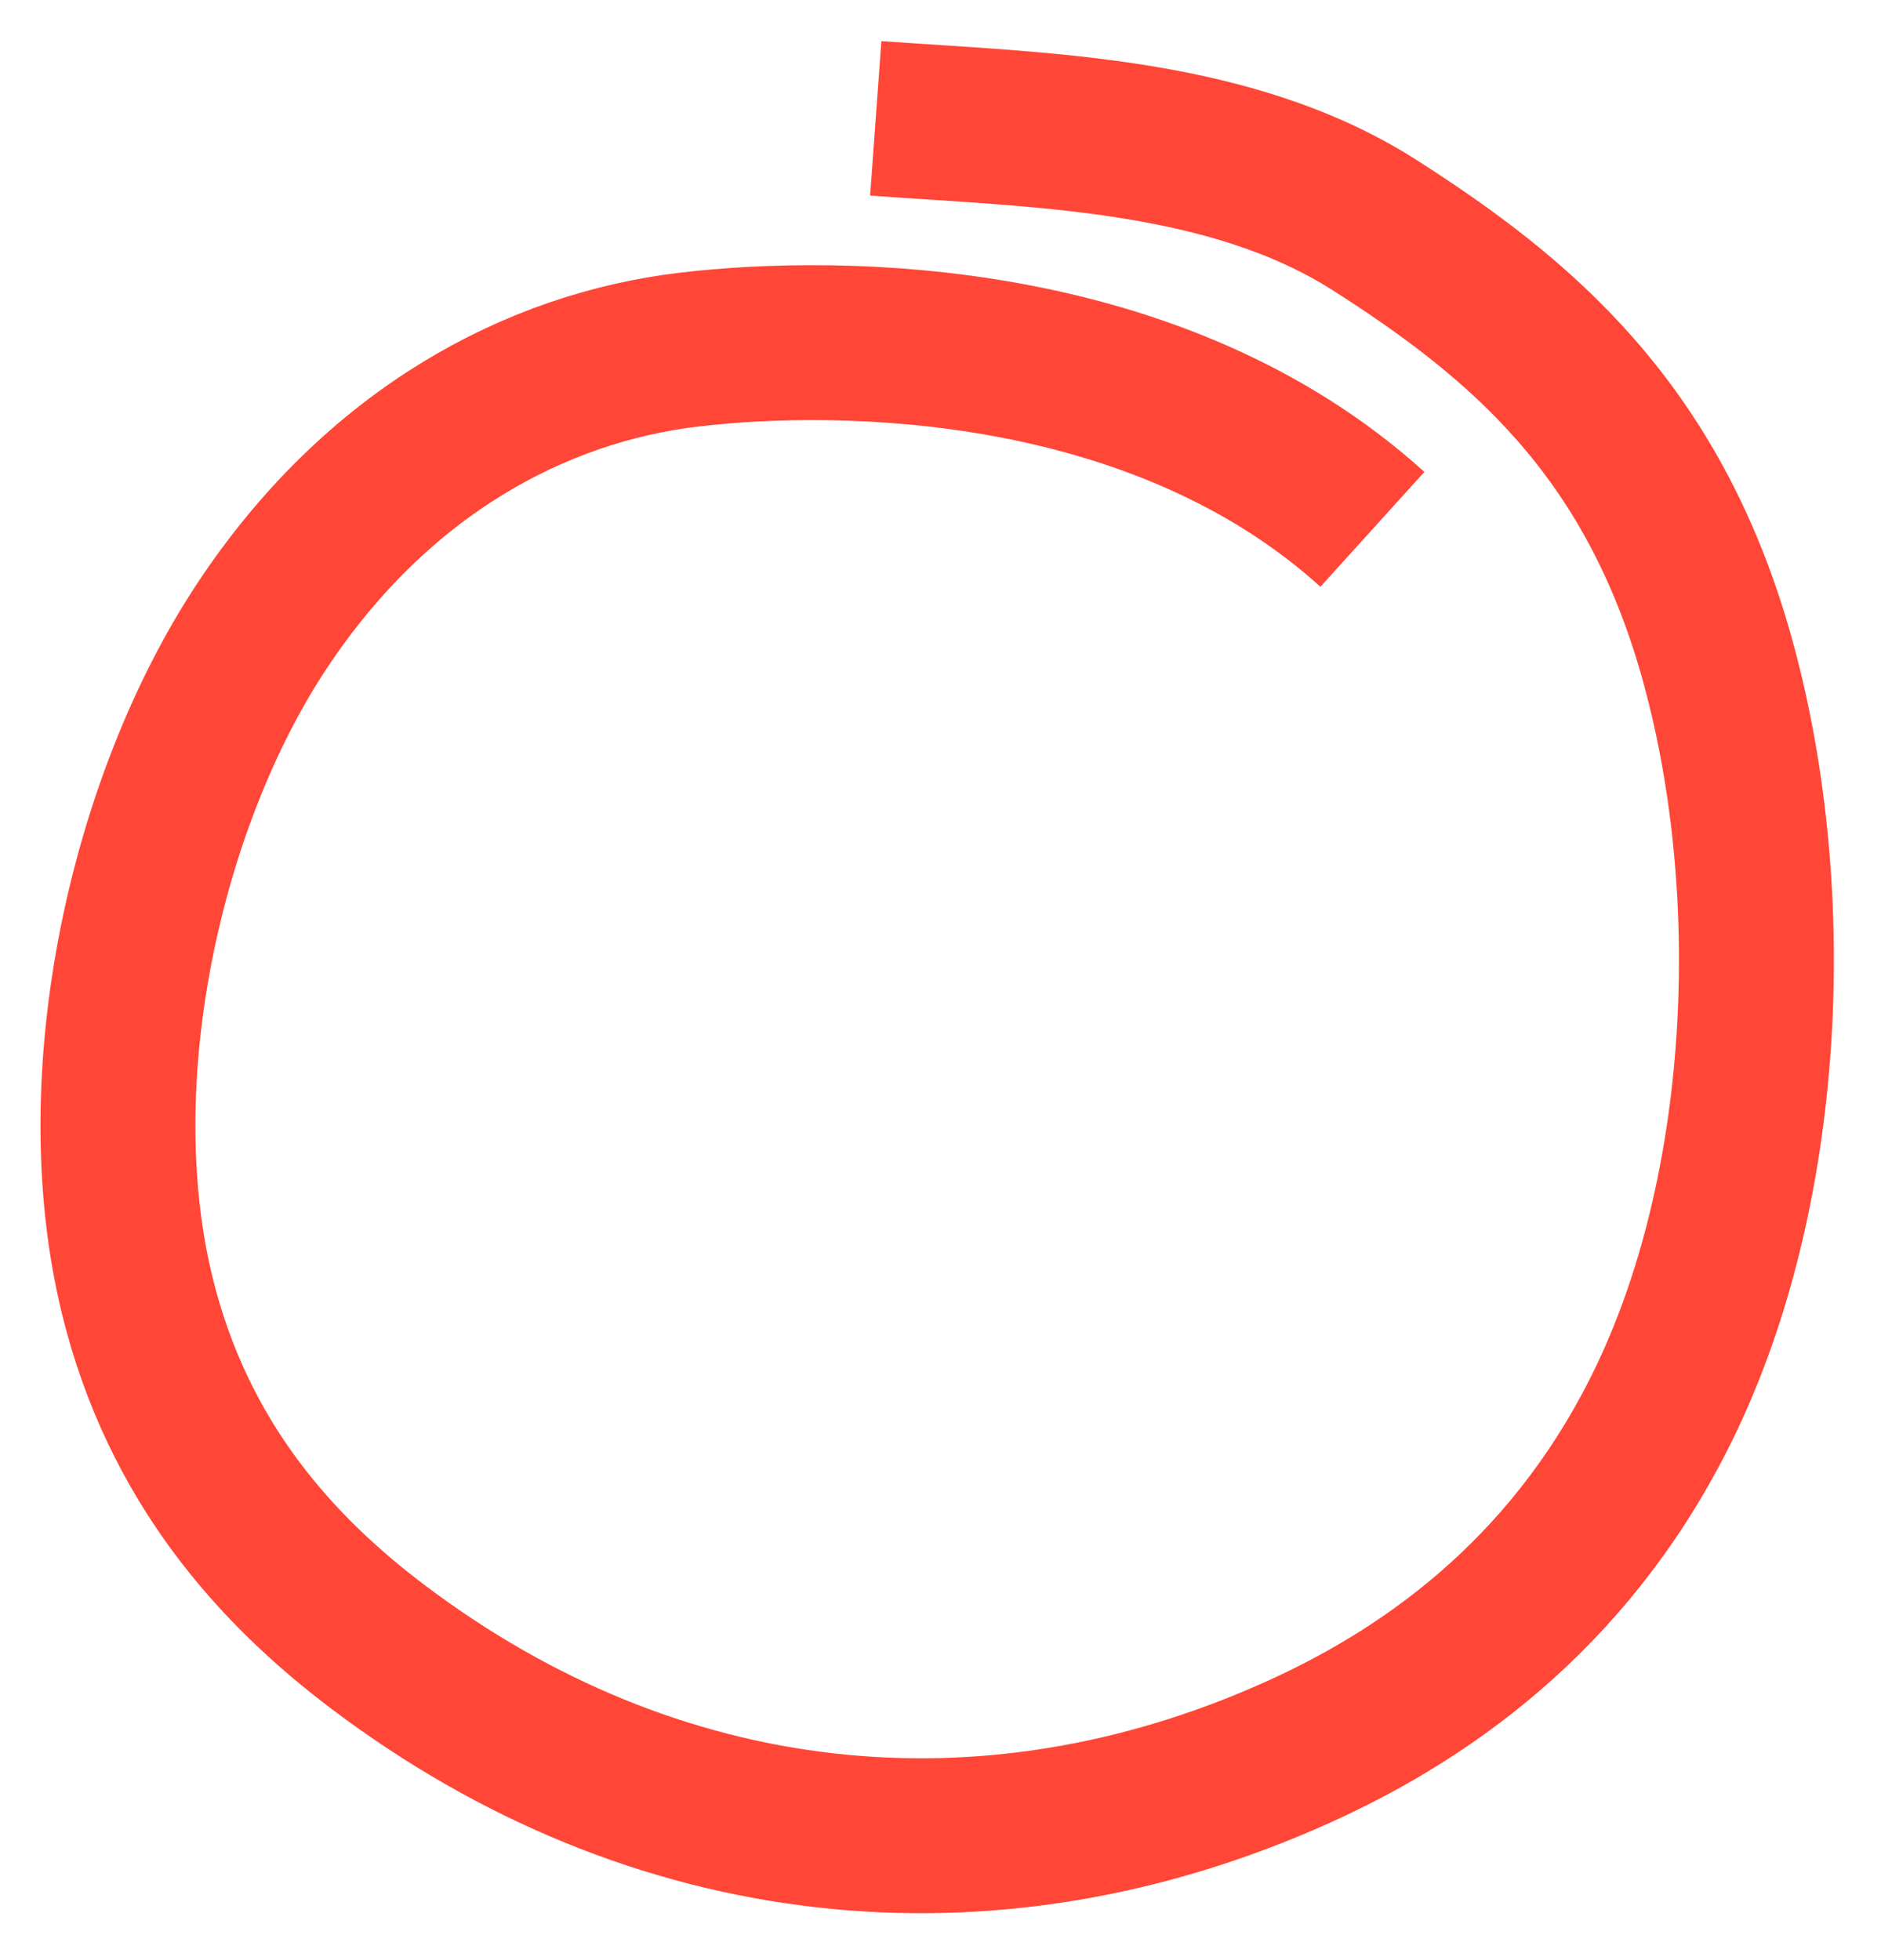
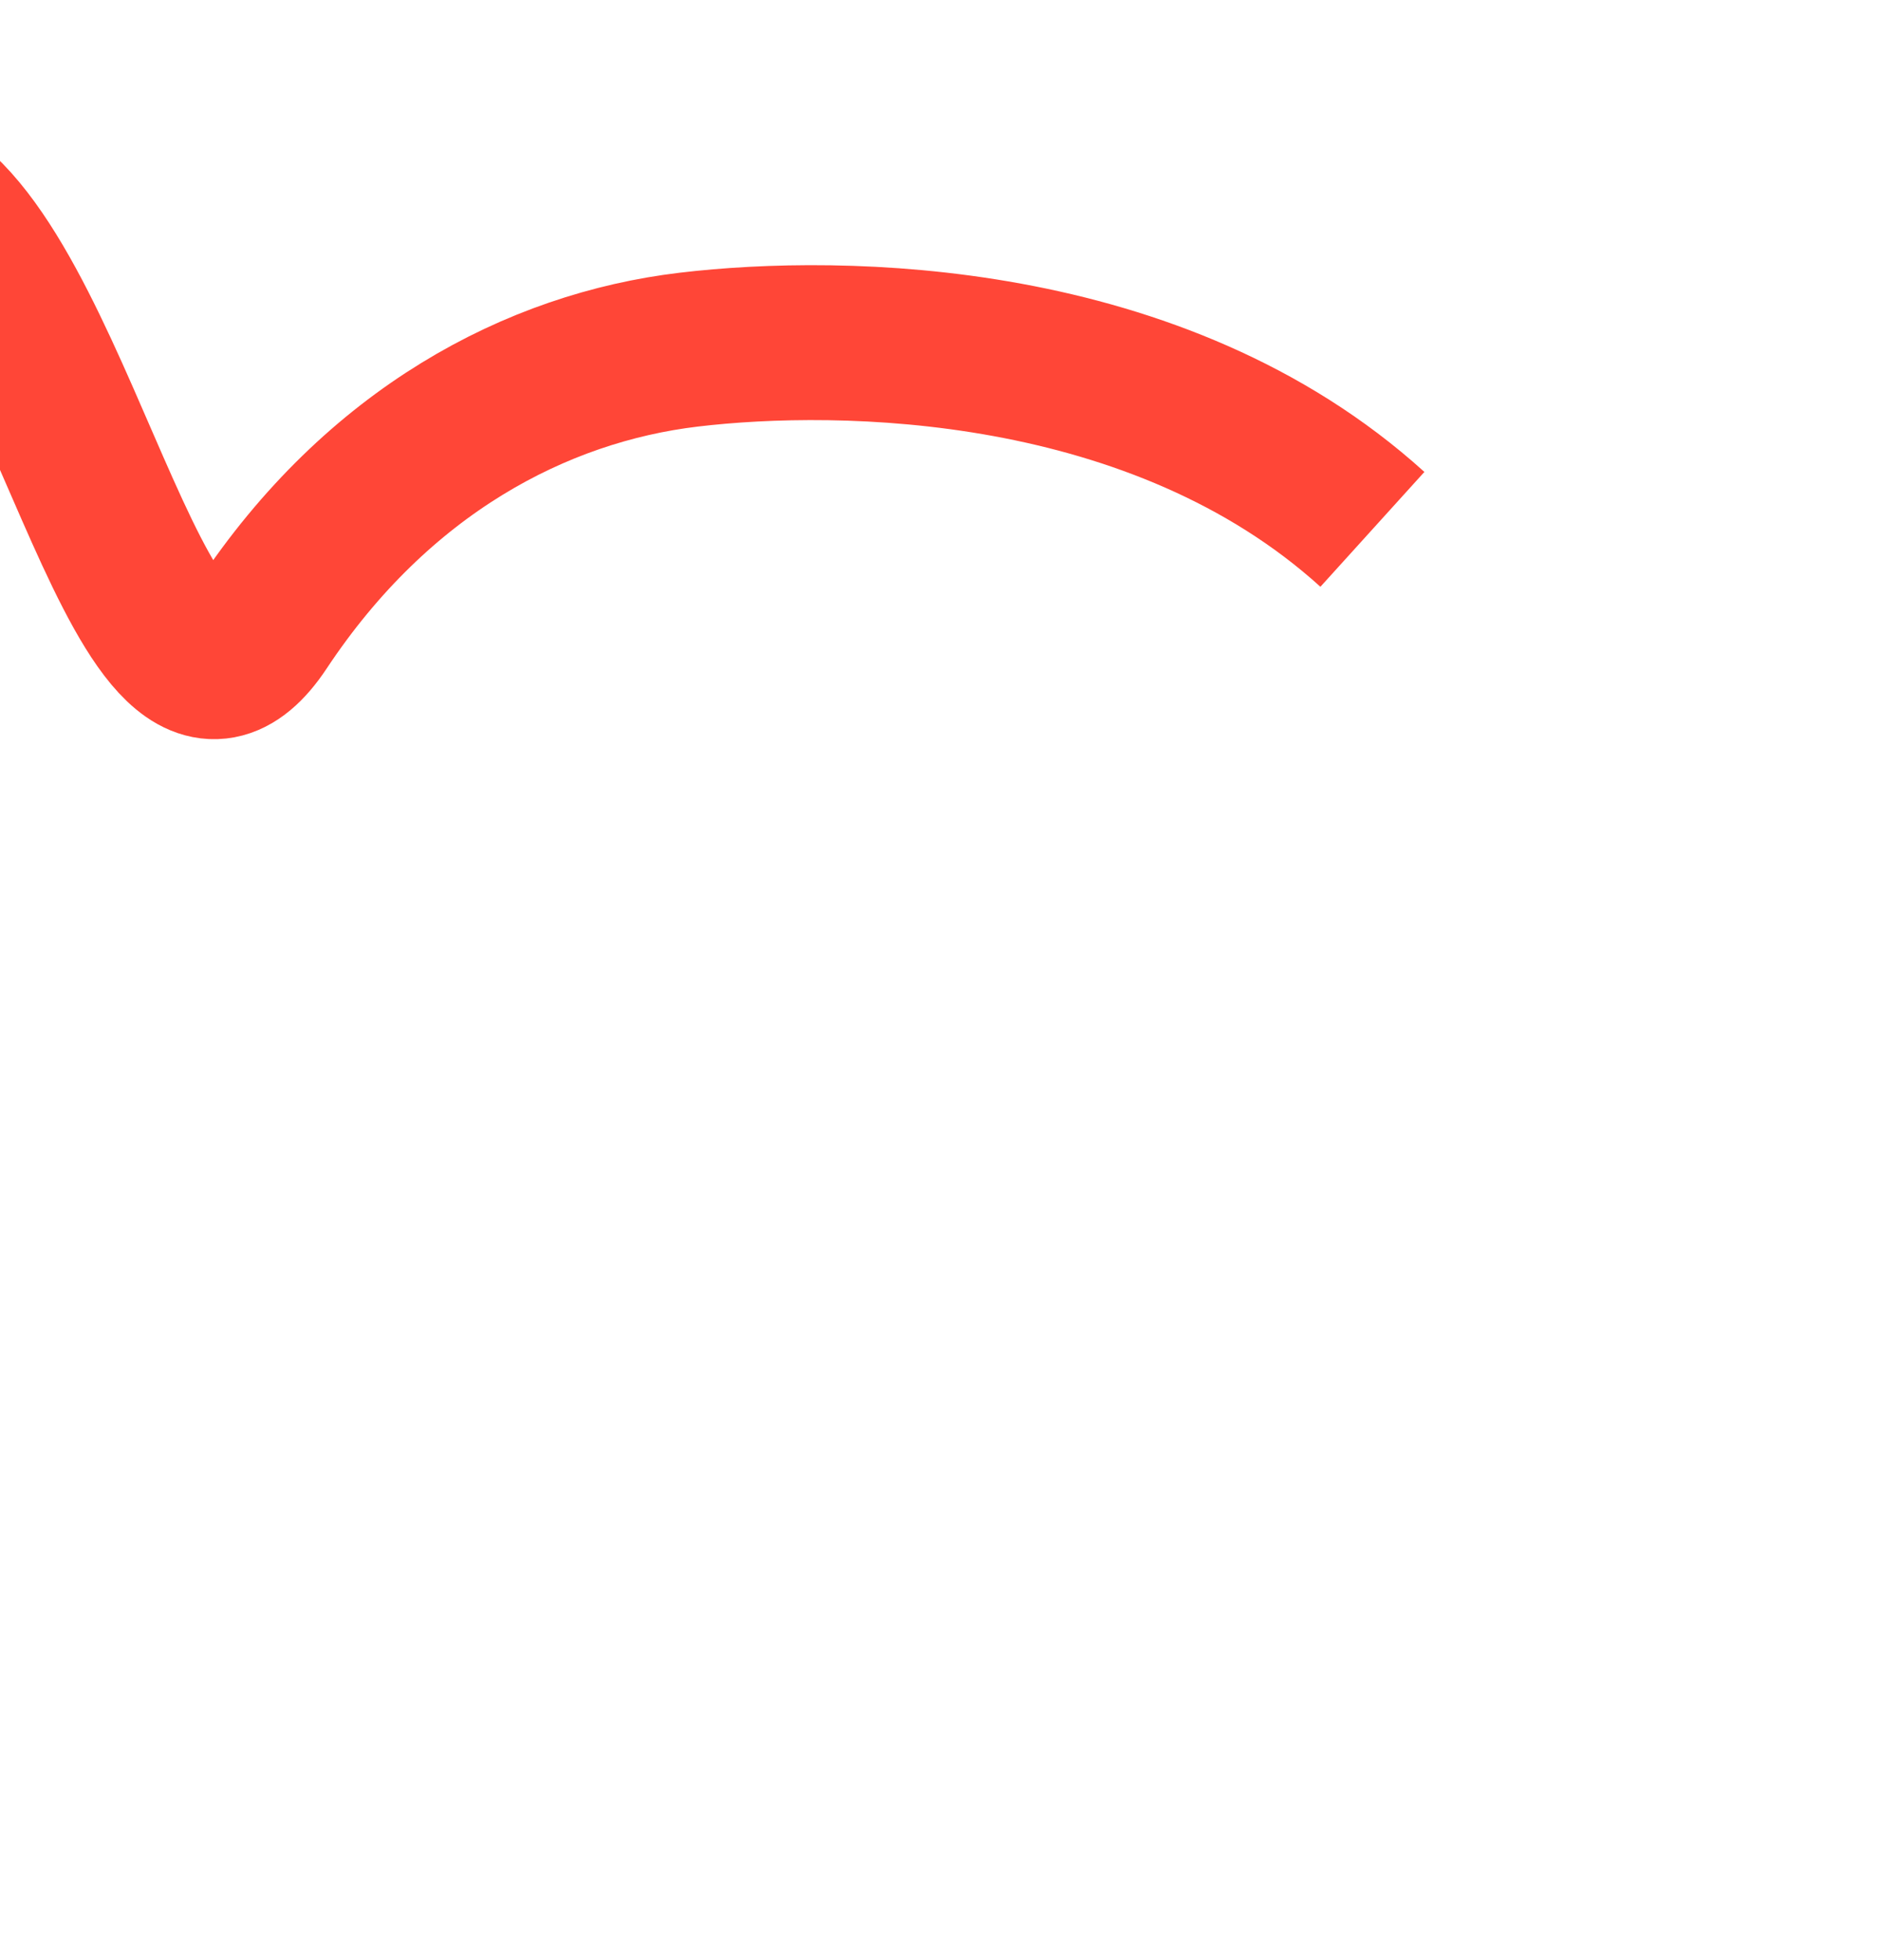
<svg xmlns="http://www.w3.org/2000/svg" id="Layer_1" viewBox="0 0 121.42 126.51">
  <defs>
    <style>.cls-1{fill:none;stroke:#ff4637;stroke-miterlimit:10;stroke-width:10px;}</style>
  </defs>
-   <path id="circle" class="cls-1" d="m88.59,34.17c-13.85-12.54-34.31-12.77-44.13-11.6s-20.07,6.55-27.54,17.82c-7.47,11.27-11.49,29.11-8.08,43.16,2.64,10.85,9.02,17.83,15.6,22.79,17.75,13.38,39.19,15.84,59.33,6.77,8.98-4.04,18.17-10.89,23.9-23.04,6.59-14,7.26-33.11,3.11-47.77s-12.65-21.77-22.05-27.77-21.77-6.13-32.2-6.89" />
+   <path id="circle" class="cls-1" d="m88.59,34.17c-13.85-12.54-34.31-12.77-44.13-11.6s-20.07,6.55-27.54,17.82s-12.65-21.77-22.05-27.77-21.77-6.13-32.2-6.89" />
</svg>